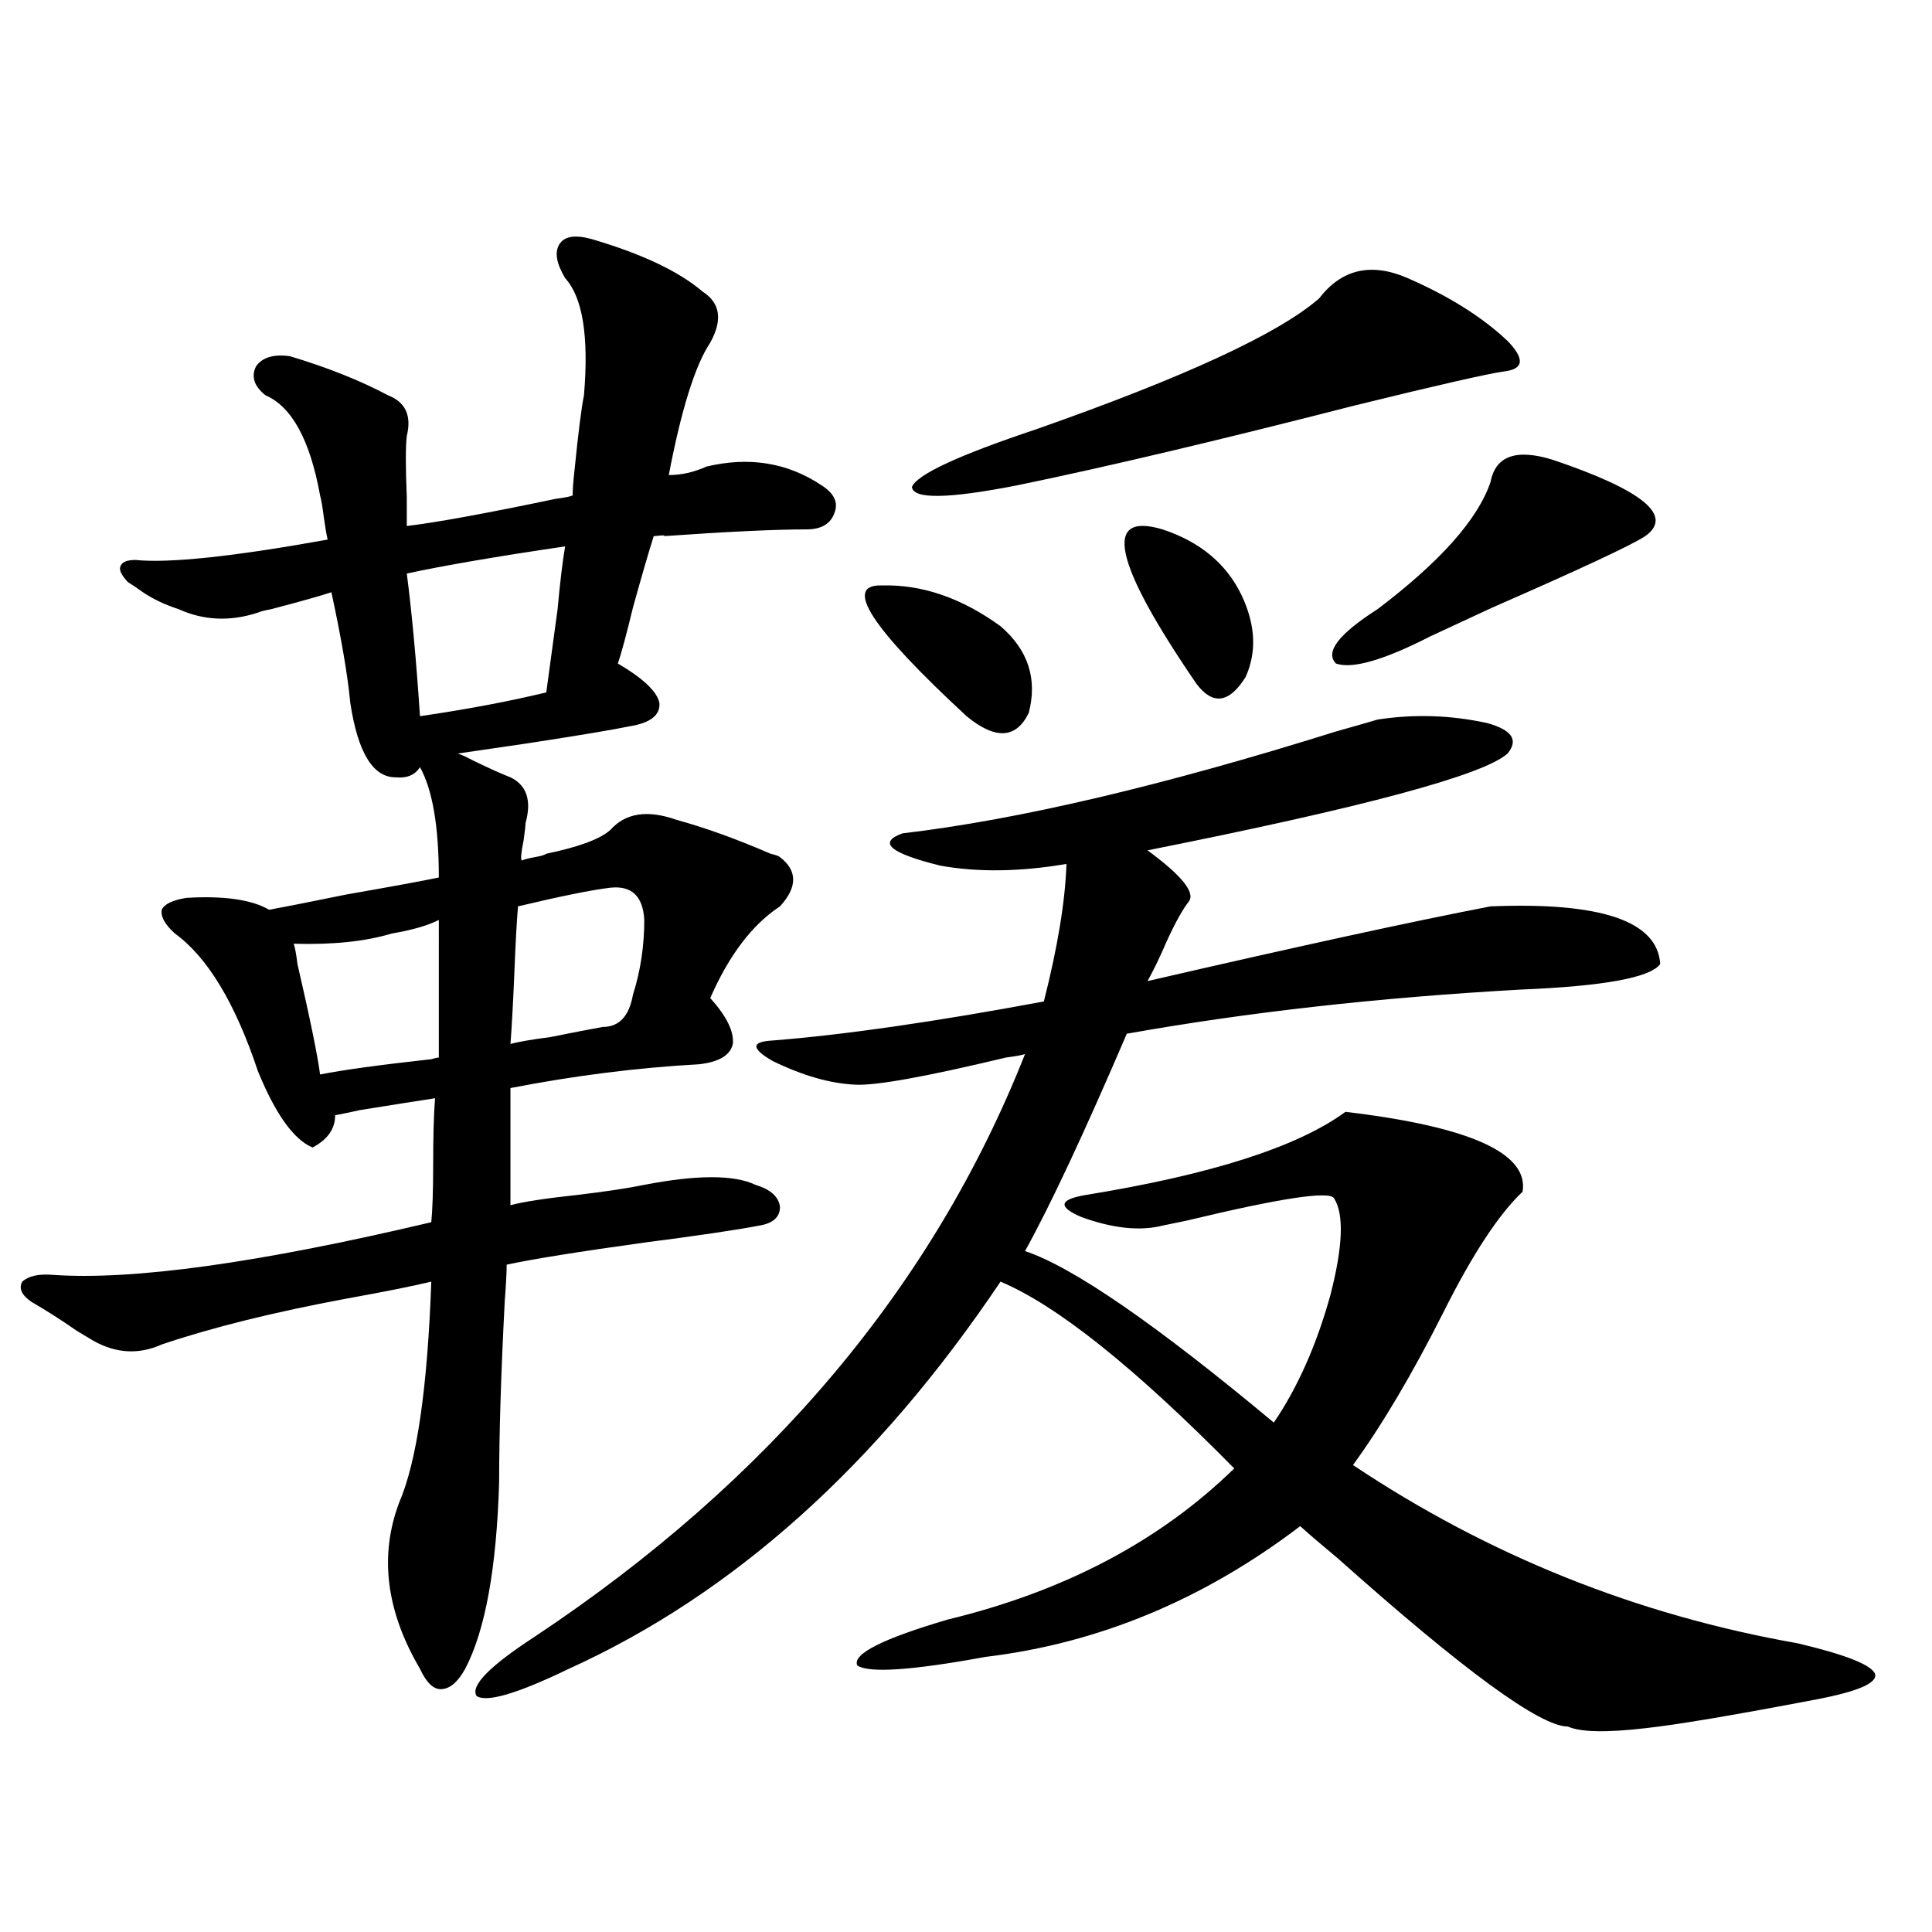
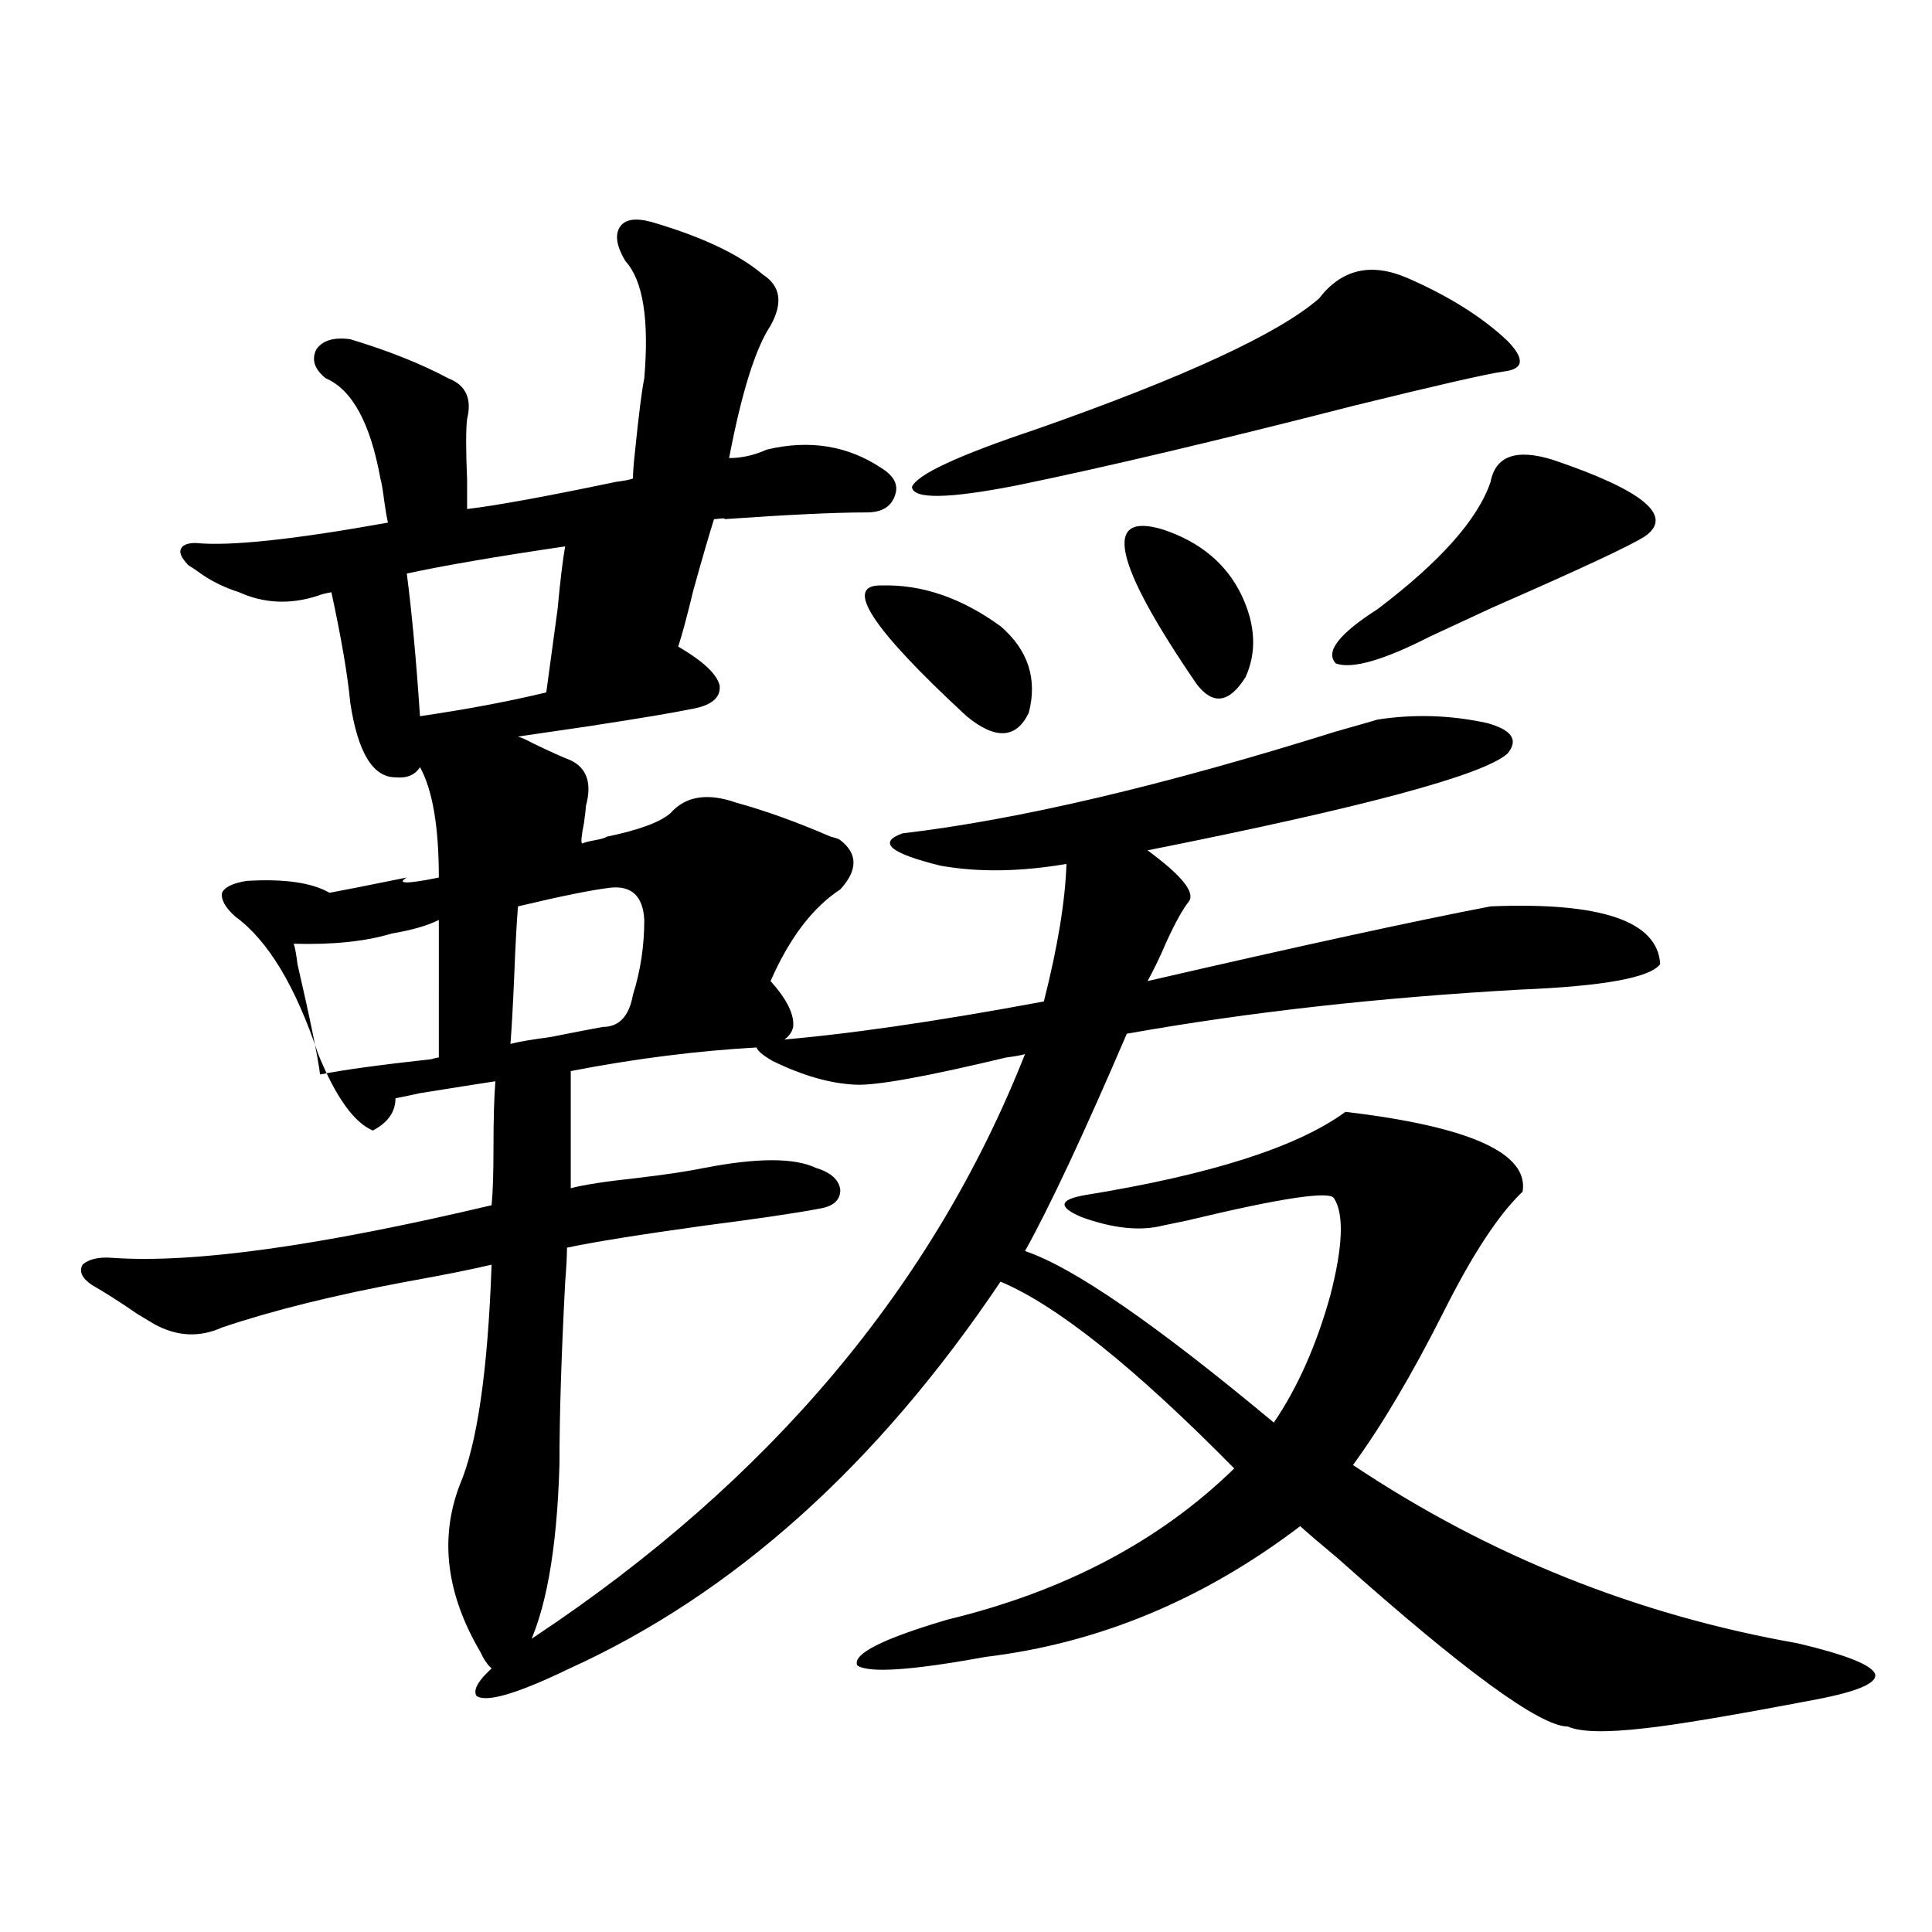
<svg xmlns="http://www.w3.org/2000/svg" version="1.1" id="图层_1" x="0px" y="0px" width="1000px" height="1000px" viewBox="0 0 1000 1000" enable-background="new 0 0 1000 1000" xml:space="preserve">
-   <path d="M227.141,454.196c0-26.367-3.262-45.401-9.756-57.129c-2.606,4.106-6.829,5.864-12.683,5.273  c-11.707,0-19.512-12.881-23.414-38.672c-1.311-14.063-4.558-33.096-9.756-57.129c-5.213,1.758-15.609,4.697-31.219,8.789  c-3.262,0.591-5.533,1.181-6.829,1.758c-14.313,4.697-27.972,4.106-40.975-1.758c-7.164-2.334-13.338-5.273-18.536-8.789  c-3.262-2.334-5.854-4.092-7.805-5.273c-3.262-3.516-4.558-6.152-3.902-7.91c0.641-2.334,3.247-3.516,7.805-3.516  c17.561,1.758,50.73-1.758,99.51-10.547c-0.655-2.925-1.311-6.729-1.951-11.426c-0.655-5.273-1.311-9.077-1.951-11.426  c-5.213-28.702-14.634-45.991-28.292-51.855c-5.854-4.683-7.484-9.668-4.878-14.941c3.247-4.683,9.101-6.441,17.561-5.273  c19.512,5.864,36.417,12.607,50.73,20.215c9.101,3.516,12.348,10.547,9.756,21.094c-0.655,5.273-0.655,15.82,0,31.641  c0,7.031,0,12.016,0,14.941c14.954-1.758,40.64-6.441,77.071-14.063c4.543-0.577,7.47-1.167,8.78-1.758  c0-2.925,0.32-7.32,0.976-13.184c1.951-19.336,3.567-32.217,4.878-38.672c2.592-30.459-0.655-50.674-9.756-60.645  c-4.558-7.608-5.533-13.472-2.927-17.578c2.592-4.092,8.125-4.971,16.585-2.637c26.006,7.622,45.197,16.699,57.56,27.246  c9.101,5.864,10.396,14.653,3.902,26.367c-7.805,11.728-14.969,34.58-21.463,68.555c6.494,0,13.003-1.456,19.512-4.395  c22.104-5.273,41.95-2.046,59.511,9.668c6.494,4.106,8.78,8.789,6.829,14.063c-1.951,5.864-6.829,8.789-14.634,8.789  c-16.265,0-40.975,1.181-74.145,3.516c1.951-0.577,0.32-0.577-4.878,0c-2.606,8.212-6.188,20.517-10.731,36.914  c-3.262,13.486-5.854,23.154-7.805,29.004c13.003,7.622,20.152,14.365,21.463,20.215c0.641,6.455-4.558,10.547-15.609,12.305  c-8.46,1.758-26.021,4.697-52.682,8.789c-16.265,2.348-28.292,4.106-36.097,5.273c1.951,0.591,4.543,1.758,7.805,3.516  c8.445,4.106,14.954,7.031,19.512,8.789c8.445,4.106,11.052,12.016,7.805,23.73c0,1.181-0.335,4.106-0.976,8.789  c-1.311,6.455-1.631,9.97-0.976,10.547c1.296-0.577,3.567-1.167,6.829-1.758c3.247-0.577,5.198-1.167,5.854-1.758  c16.905-3.516,27.957-7.608,33.17-12.305c7.805-8.789,19.177-10.547,34.146-5.273c14.954,4.106,31.219,9.97,48.779,17.578  c2.592,0.591,4.223,1.181,4.878,1.758c9.101,7.031,9.101,15.532,0,25.488c-14.313,9.38-26.341,25.2-36.097,47.461  c8.445,9.38,12.348,17.29,11.707,23.73c-1.311,5.864-7.164,9.38-17.561,10.547c-31.874,1.758-64.389,5.864-97.559,12.305v60.645  c6.494-1.758,17.881-3.516,34.146-5.273c14.954-1.758,26.661-3.516,35.121-5.273c27.316-5.273,46.493-5.273,57.56,0  c7.805,2.348,12.027,6.152,12.683,11.426c0,5.273-3.582,8.501-10.731,9.668c-12.362,2.348-32.194,5.273-59.511,8.789  c-33.825,4.697-57.56,8.501-71.218,11.426c0,4.106-0.335,10.259-0.976,18.457c-1.951,37.505-2.927,68.857-2.927,94.043  c-1.311,44.536-7.164,76.753-17.561,96.68c-3.902,7.031-8.14,10.547-12.683,10.547c-3.902,0-7.484-3.516-10.731-10.547  c-17.561-29.883-21.143-58.584-10.731-86.133c9.101-21.094,14.634-59.175,16.585-114.258c-9.756,2.348-24.39,5.273-43.901,8.789  c-37.728,7.031-69.602,14.941-95.607,23.73c-11.707,5.273-23.414,4.697-35.121-1.758c-1.951-1.167-4.878-2.925-8.78-5.273  c-8.46-5.85-16.265-10.835-23.414-14.941c-5.213-3.516-6.829-7.031-4.878-10.547c3.247-2.925,8.445-4.092,15.609-3.516  c41.615,2.939,106.979-6.152,196.093-27.246c0.641-6.441,0.976-16.397,0.976-29.883c0-14.639,0.32-26.065,0.976-34.277  c-7.805,1.181-20.822,3.227-39.023,6.152c-5.213,1.181-9.436,2.06-12.683,2.637c0,7.031-3.902,12.607-11.707,16.699  c-9.756-4.092-19.191-17.276-28.292-39.551c-11.707-35.156-26.021-58.887-42.926-71.191c-5.213-4.683-7.484-8.789-6.829-12.305  c1.296-2.925,5.519-4.971,12.683-6.152c19.512-1.167,33.811,0.879,42.926,6.152c6.494-1.167,19.832-3.804,39.999-7.91  C202.751,458.892,218.681,455.953,227.141,454.196z M227.141,476.168c-5.854,2.939-13.993,5.273-24.39,7.031  c-13.658,4.106-30.578,5.864-50.73,5.273c0.641,1.758,1.296,5.273,1.951,10.547c6.494,28.125,10.396,47.173,11.707,57.129  c11.707-2.334,30.884-4.971,57.56-7.91c1.951-0.577,3.247-0.879,3.902-0.879V476.168z M210.556,296.871  c2.592,19.927,4.878,44.536,6.829,73.828c24.055-3.516,45.853-7.608,65.364-12.305c1.296-9.366,3.247-23.73,5.854-43.066  c1.296-14.063,2.592-24.898,3.902-32.52C256.729,288.082,229.412,292.779,210.556,296.871z M712.982,372.457  c18.856-2.925,37.713-2.334,56.584,1.758c13.003,3.516,16.585,8.789,10.731,15.82c-12.362,11.137-74.479,27.837-186.337,50.098  c17.561,12.895,24.71,21.684,21.463,26.367c-3.262,4.106-7.164,11.137-11.707,21.094c-3.262,7.622-6.509,14.365-9.756,20.215  c78.688-18.155,137.878-31.05,177.557-38.672c57.225-2.334,86.492,7.622,87.803,29.883c-5.213,7.031-29.268,11.426-72.193,13.184  c-73.504,4.106-141.46,11.728-203.897,22.852c-22.118,51.567-39.679,89.072-52.682,112.5c24.71,8.212,67.636,37.793,128.777,88.77  c12.348-18.155,22.104-40.127,29.268-65.918c6.494-25.186,7.149-41.885,1.951-50.098c-1.951-4.092-27.316-0.288-76.096,11.426  c-5.854,1.181-10.091,2.06-12.683,2.637c-11.707,2.939-25.7,1.469-41.95-4.395c-12.362-5.273-11.707-9.077,1.951-11.426  c65.029-10.547,109.906-24.898,134.631-43.066c64.389,7.622,94.952,21.396,91.705,41.309c-12.362,11.728-26.021,32.52-40.975,62.402  c-16.265,32.231-31.874,58.598-46.828,79.102c70.242,46.884,146.979,77.632,230.238,92.285c24.71,5.85,38.048,11.124,39.999,15.82  c1.296,4.683-8.78,9.077-30.243,13.184c-42.926,8.198-72.528,13.184-88.778,14.941c-20.167,2.334-33.505,2.046-39.999-0.879  c-14.313,0-53.992-29.004-119.021-87.012c-8.46-7.031-14.969-12.593-19.512-16.699c-50.09,38.095-104.388,60.645-162.923,67.676  c-38.383,7.031-60.486,8.487-66.34,4.395c-2.606-5.864,13.003-13.774,46.828-23.73c60.486-14.639,109.906-40.718,148.289-78.223  c-51.386-52.144-91.705-84.375-120.973-96.68c-63.748,94.922-138.213,161.719-223.409,200.391  c-26.676,12.881-42.605,17.578-47.804,14.063c-3.262-5.273,6.829-15.532,30.243-30.762  c121.613-80.859,206.169-181.343,253.652-301.465c-1.951,0.591-5.213,1.181-9.756,1.758c-41.63,9.97-67.65,14.653-78.047,14.063  c-13.018-0.577-27.316-4.683-42.926-12.305c-11.066-6.441-11.066-9.956,0-10.547c37.072-2.925,83.9-9.668,140.484-20.215  c7.149-28.125,11.052-51.855,11.707-71.191c-24.069,4.106-45.853,4.395-65.364,0.879c-26.021-6.441-32.529-12.002-19.512-16.699  c59.831-7.031,134.631-24.609,224.385-52.734C701.916,375.685,709.08,373.638,712.982,372.457z M268.115,469.137  c-0.655,7.622-1.311,19.638-1.951,36.035c-0.655,15.244-1.311,26.958-1.951,35.156c4.543-1.167,11.372-2.334,20.487-3.516  c11.707-2.334,20.808-4.092,27.316-5.273c8.445,0,13.658-5.562,15.609-16.699c3.902-12.305,5.854-25.186,5.854-38.672  c-0.655-12.305-6.509-17.866-17.561-16.699C306.163,460.65,290.219,463.864,268.115,469.137z M456.403,303.024  c20.808-0.577,41.295,6.455,61.462,21.094c14.299,12.305,19.177,27.246,14.634,44.824c-6.509,13.486-17.24,14.063-32.194,1.758  C450.87,324.996,436.236,302.447,456.403,303.024z M682.739,154.489c11.707-15.23,26.981-18.745,45.853-10.547  c21.463,9.38,38.688,20.215,51.706,32.52c9.101,9.38,8.445,14.653-1.951,15.82c-8.46,1.181-34.146,7.031-77.071,17.578  c-70.897,18.169-129.112,31.943-174.63,41.309c-35.776,7.031-53.992,7.333-54.633,0.879c2.592-6.441,24.055-16.397,64.389-29.883  C613.138,195.22,661.917,172.657,682.739,154.489z M601.766,274.02c19.512,6.455,33.17,17.88,40.975,34.277  c7.149,15.244,7.805,29.306,1.951,42.188c-8.46,13.486-16.92,14.653-25.365,3.516C576.4,291.31,570.547,264.654,601.766,274.02z   M771.518,249.41c2.592-13.472,13.323-17.276,32.194-11.426c46.828,15.82,62.758,29.004,47.804,39.551  c-7.164,4.697-33.505,17.001-79.022,36.914c-18.871,8.789-29.603,13.774-32.194,14.941c-24.069,12.305-40.334,17.001-48.779,14.063  c-5.854-5.85,1.296-15.23,21.463-28.125C745.497,290.719,765.009,268.746,771.518,249.41z" />
+   <path d="M227.141,454.196c0-26.367-3.262-45.401-9.756-57.129c-2.606,4.106-6.829,5.864-12.683,5.273  c-11.707,0-19.512-12.881-23.414-38.672c-1.311-14.063-4.558-33.096-9.756-57.129c-3.262,0.591-5.533,1.181-6.829,1.758c-14.313,4.697-27.972,4.106-40.975-1.758c-7.164-2.334-13.338-5.273-18.536-8.789  c-3.262-2.334-5.854-4.092-7.805-5.273c-3.262-3.516-4.558-6.152-3.902-7.91c0.641-2.334,3.247-3.516,7.805-3.516  c17.561,1.758,50.73-1.758,99.51-10.547c-0.655-2.925-1.311-6.729-1.951-11.426c-0.655-5.273-1.311-9.077-1.951-11.426  c-5.213-28.702-14.634-45.991-28.292-51.855c-5.854-4.683-7.484-9.668-4.878-14.941c3.247-4.683,9.101-6.441,17.561-5.273  c19.512,5.864,36.417,12.607,50.73,20.215c9.101,3.516,12.348,10.547,9.756,21.094c-0.655,5.273-0.655,15.82,0,31.641  c0,7.031,0,12.016,0,14.941c14.954-1.758,40.64-6.441,77.071-14.063c4.543-0.577,7.47-1.167,8.78-1.758  c0-2.925,0.32-7.32,0.976-13.184c1.951-19.336,3.567-32.217,4.878-38.672c2.592-30.459-0.655-50.674-9.756-60.645  c-4.558-7.608-5.533-13.472-2.927-17.578c2.592-4.092,8.125-4.971,16.585-2.637c26.006,7.622,45.197,16.699,57.56,27.246  c9.101,5.864,10.396,14.653,3.902,26.367c-7.805,11.728-14.969,34.58-21.463,68.555c6.494,0,13.003-1.456,19.512-4.395  c22.104-5.273,41.95-2.046,59.511,9.668c6.494,4.106,8.78,8.789,6.829,14.063c-1.951,5.864-6.829,8.789-14.634,8.789  c-16.265,0-40.975,1.181-74.145,3.516c1.951-0.577,0.32-0.577-4.878,0c-2.606,8.212-6.188,20.517-10.731,36.914  c-3.262,13.486-5.854,23.154-7.805,29.004c13.003,7.622,20.152,14.365,21.463,20.215c0.641,6.455-4.558,10.547-15.609,12.305  c-8.46,1.758-26.021,4.697-52.682,8.789c-16.265,2.348-28.292,4.106-36.097,5.273c1.951,0.591,4.543,1.758,7.805,3.516  c8.445,4.106,14.954,7.031,19.512,8.789c8.445,4.106,11.052,12.016,7.805,23.73c0,1.181-0.335,4.106-0.976,8.789  c-1.311,6.455-1.631,9.97-0.976,10.547c1.296-0.577,3.567-1.167,6.829-1.758c3.247-0.577,5.198-1.167,5.854-1.758  c16.905-3.516,27.957-7.608,33.17-12.305c7.805-8.789,19.177-10.547,34.146-5.273c14.954,4.106,31.219,9.97,48.779,17.578  c2.592,0.591,4.223,1.181,4.878,1.758c9.101,7.031,9.101,15.532,0,25.488c-14.313,9.38-26.341,25.2-36.097,47.461  c8.445,9.38,12.348,17.29,11.707,23.73c-1.311,5.864-7.164,9.38-17.561,10.547c-31.874,1.758-64.389,5.864-97.559,12.305v60.645  c6.494-1.758,17.881-3.516,34.146-5.273c14.954-1.758,26.661-3.516,35.121-5.273c27.316-5.273,46.493-5.273,57.56,0  c7.805,2.348,12.027,6.152,12.683,11.426c0,5.273-3.582,8.501-10.731,9.668c-12.362,2.348-32.194,5.273-59.511,8.789  c-33.825,4.697-57.56,8.501-71.218,11.426c0,4.106-0.335,10.259-0.976,18.457c-1.951,37.505-2.927,68.857-2.927,94.043  c-1.311,44.536-7.164,76.753-17.561,96.68c-3.902,7.031-8.14,10.547-12.683,10.547c-3.902,0-7.484-3.516-10.731-10.547  c-17.561-29.883-21.143-58.584-10.731-86.133c9.101-21.094,14.634-59.175,16.585-114.258c-9.756,2.348-24.39,5.273-43.901,8.789  c-37.728,7.031-69.602,14.941-95.607,23.73c-11.707,5.273-23.414,4.697-35.121-1.758c-1.951-1.167-4.878-2.925-8.78-5.273  c-8.46-5.85-16.265-10.835-23.414-14.941c-5.213-3.516-6.829-7.031-4.878-10.547c3.247-2.925,8.445-4.092,15.609-3.516  c41.615,2.939,106.979-6.152,196.093-27.246c0.641-6.441,0.976-16.397,0.976-29.883c0-14.639,0.32-26.065,0.976-34.277  c-7.805,1.181-20.822,3.227-39.023,6.152c-5.213,1.181-9.436,2.06-12.683,2.637c0,7.031-3.902,12.607-11.707,16.699  c-9.756-4.092-19.191-17.276-28.292-39.551c-11.707-35.156-26.021-58.887-42.926-71.191c-5.213-4.683-7.484-8.789-6.829-12.305  c1.296-2.925,5.519-4.971,12.683-6.152c19.512-1.167,33.811,0.879,42.926,6.152c6.494-1.167,19.832-3.804,39.999-7.91  C202.751,458.892,218.681,455.953,227.141,454.196z M227.141,476.168c-5.854,2.939-13.993,5.273-24.39,7.031  c-13.658,4.106-30.578,5.864-50.73,5.273c0.641,1.758,1.296,5.273,1.951,10.547c6.494,28.125,10.396,47.173,11.707,57.129  c11.707-2.334,30.884-4.971,57.56-7.91c1.951-0.577,3.247-0.879,3.902-0.879V476.168z M210.556,296.871  c2.592,19.927,4.878,44.536,6.829,73.828c24.055-3.516,45.853-7.608,65.364-12.305c1.296-9.366,3.247-23.73,5.854-43.066  c1.296-14.063,2.592-24.898,3.902-32.52C256.729,288.082,229.412,292.779,210.556,296.871z M712.982,372.457  c18.856-2.925,37.713-2.334,56.584,1.758c13.003,3.516,16.585,8.789,10.731,15.82c-12.362,11.137-74.479,27.837-186.337,50.098  c17.561,12.895,24.71,21.684,21.463,26.367c-3.262,4.106-7.164,11.137-11.707,21.094c-3.262,7.622-6.509,14.365-9.756,20.215  c78.688-18.155,137.878-31.05,177.557-38.672c57.225-2.334,86.492,7.622,87.803,29.883c-5.213,7.031-29.268,11.426-72.193,13.184  c-73.504,4.106-141.46,11.728-203.897,22.852c-22.118,51.567-39.679,89.072-52.682,112.5c24.71,8.212,67.636,37.793,128.777,88.77  c12.348-18.155,22.104-40.127,29.268-65.918c6.494-25.186,7.149-41.885,1.951-50.098c-1.951-4.092-27.316-0.288-76.096,11.426  c-5.854,1.181-10.091,2.06-12.683,2.637c-11.707,2.939-25.7,1.469-41.95-4.395c-12.362-5.273-11.707-9.077,1.951-11.426  c65.029-10.547,109.906-24.898,134.631-43.066c64.389,7.622,94.952,21.396,91.705,41.309c-12.362,11.728-26.021,32.52-40.975,62.402  c-16.265,32.231-31.874,58.598-46.828,79.102c70.242,46.884,146.979,77.632,230.238,92.285c24.71,5.85,38.048,11.124,39.999,15.82  c1.296,4.683-8.78,9.077-30.243,13.184c-42.926,8.198-72.528,13.184-88.778,14.941c-20.167,2.334-33.505,2.046-39.999-0.879  c-14.313,0-53.992-29.004-119.021-87.012c-8.46-7.031-14.969-12.593-19.512-16.699c-50.09,38.095-104.388,60.645-162.923,67.676  c-38.383,7.031-60.486,8.487-66.34,4.395c-2.606-5.864,13.003-13.774,46.828-23.73c60.486-14.639,109.906-40.718,148.289-78.223  c-51.386-52.144-91.705-84.375-120.973-96.68c-63.748,94.922-138.213,161.719-223.409,200.391  c-26.676,12.881-42.605,17.578-47.804,14.063c-3.262-5.273,6.829-15.532,30.243-30.762  c121.613-80.859,206.169-181.343,253.652-301.465c-1.951,0.591-5.213,1.181-9.756,1.758c-41.63,9.97-67.65,14.653-78.047,14.063  c-13.018-0.577-27.316-4.683-42.926-12.305c-11.066-6.441-11.066-9.956,0-10.547c37.072-2.925,83.9-9.668,140.484-20.215  c7.149-28.125,11.052-51.855,11.707-71.191c-24.069,4.106-45.853,4.395-65.364,0.879c-26.021-6.441-32.529-12.002-19.512-16.699  c59.831-7.031,134.631-24.609,224.385-52.734C701.916,375.685,709.08,373.638,712.982,372.457z M268.115,469.137  c-0.655,7.622-1.311,19.638-1.951,36.035c-0.655,15.244-1.311,26.958-1.951,35.156c4.543-1.167,11.372-2.334,20.487-3.516  c11.707-2.334,20.808-4.092,27.316-5.273c8.445,0,13.658-5.562,15.609-16.699c3.902-12.305,5.854-25.186,5.854-38.672  c-0.655-12.305-6.509-17.866-17.561-16.699C306.163,460.65,290.219,463.864,268.115,469.137z M456.403,303.024  c20.808-0.577,41.295,6.455,61.462,21.094c14.299,12.305,19.177,27.246,14.634,44.824c-6.509,13.486-17.24,14.063-32.194,1.758  C450.87,324.996,436.236,302.447,456.403,303.024z M682.739,154.489c11.707-15.23,26.981-18.745,45.853-10.547  c21.463,9.38,38.688,20.215,51.706,32.52c9.101,9.38,8.445,14.653-1.951,15.82c-8.46,1.181-34.146,7.031-77.071,17.578  c-70.897,18.169-129.112,31.943-174.63,41.309c-35.776,7.031-53.992,7.333-54.633,0.879c2.592-6.441,24.055-16.397,64.389-29.883  C613.138,195.22,661.917,172.657,682.739,154.489z M601.766,274.02c19.512,6.455,33.17,17.88,40.975,34.277  c7.149,15.244,7.805,29.306,1.951,42.188c-8.46,13.486-16.92,14.653-25.365,3.516C576.4,291.31,570.547,264.654,601.766,274.02z   M771.518,249.41c2.592-13.472,13.323-17.276,32.194-11.426c46.828,15.82,62.758,29.004,47.804,39.551  c-7.164,4.697-33.505,17.001-79.022,36.914c-18.871,8.789-29.603,13.774-32.194,14.941c-24.069,12.305-40.334,17.001-48.779,14.063  c-5.854-5.85,1.296-15.23,21.463-28.125C745.497,290.719,765.009,268.746,771.518,249.41z" />
</svg>